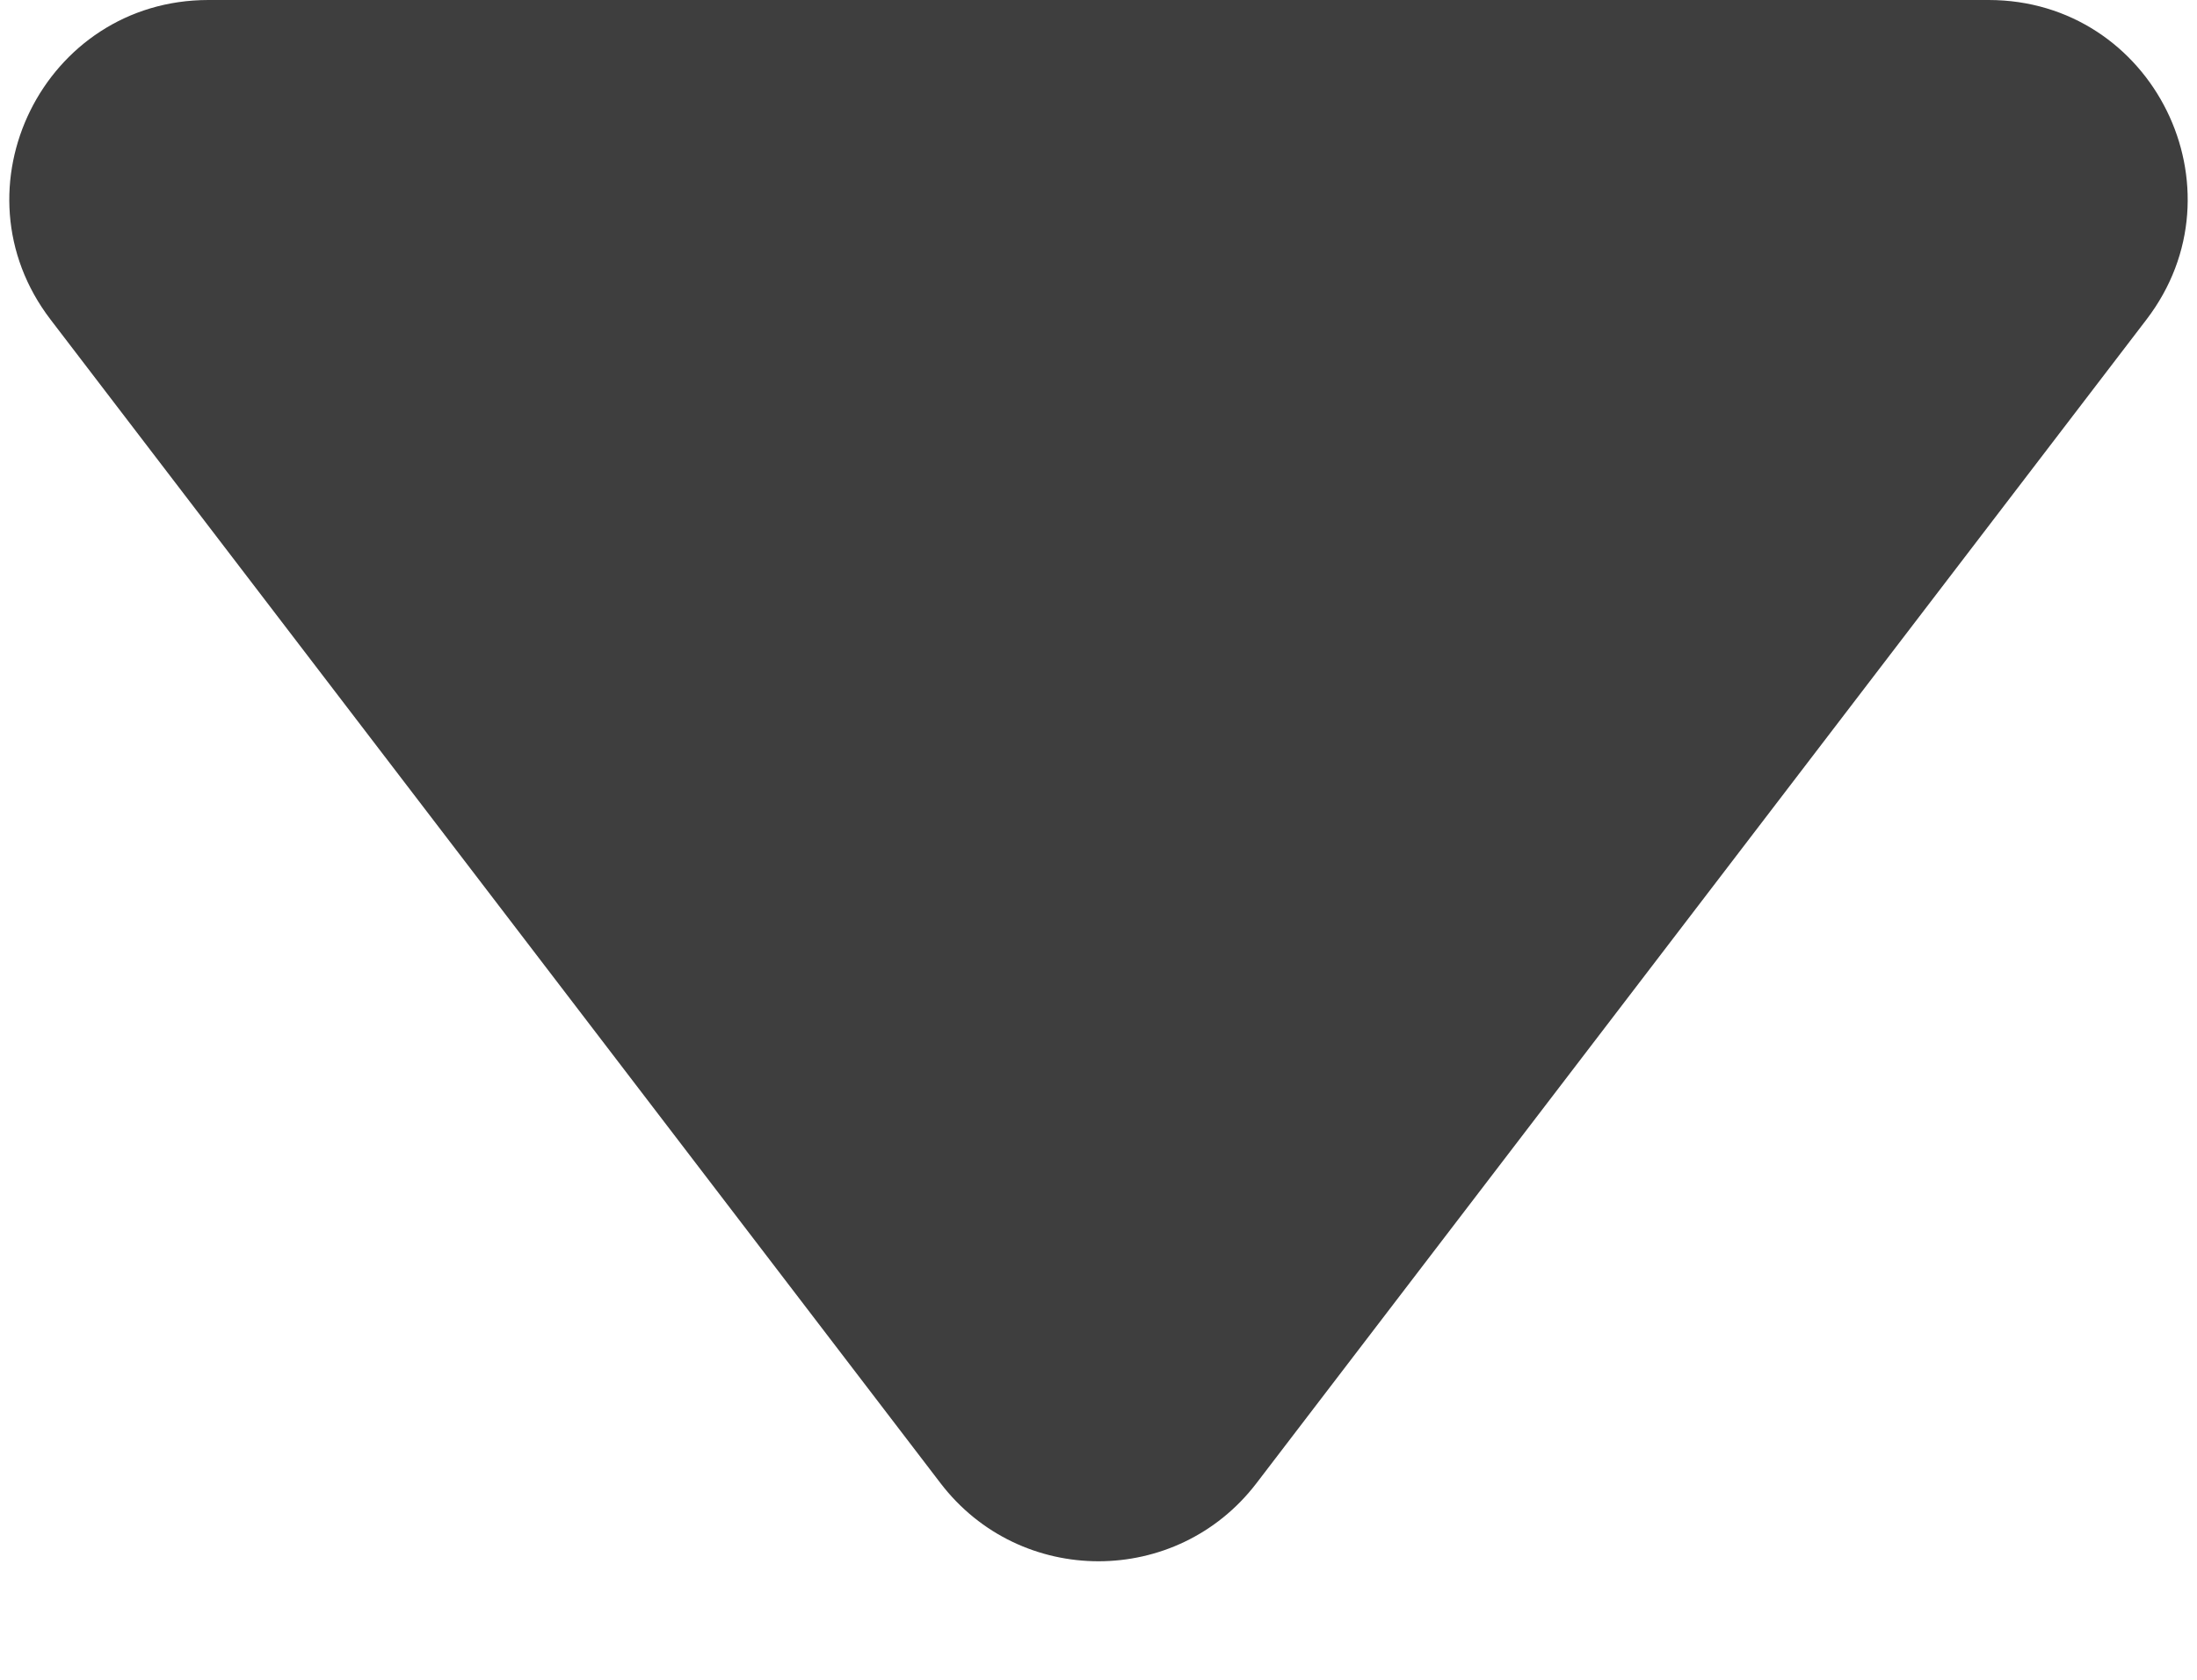
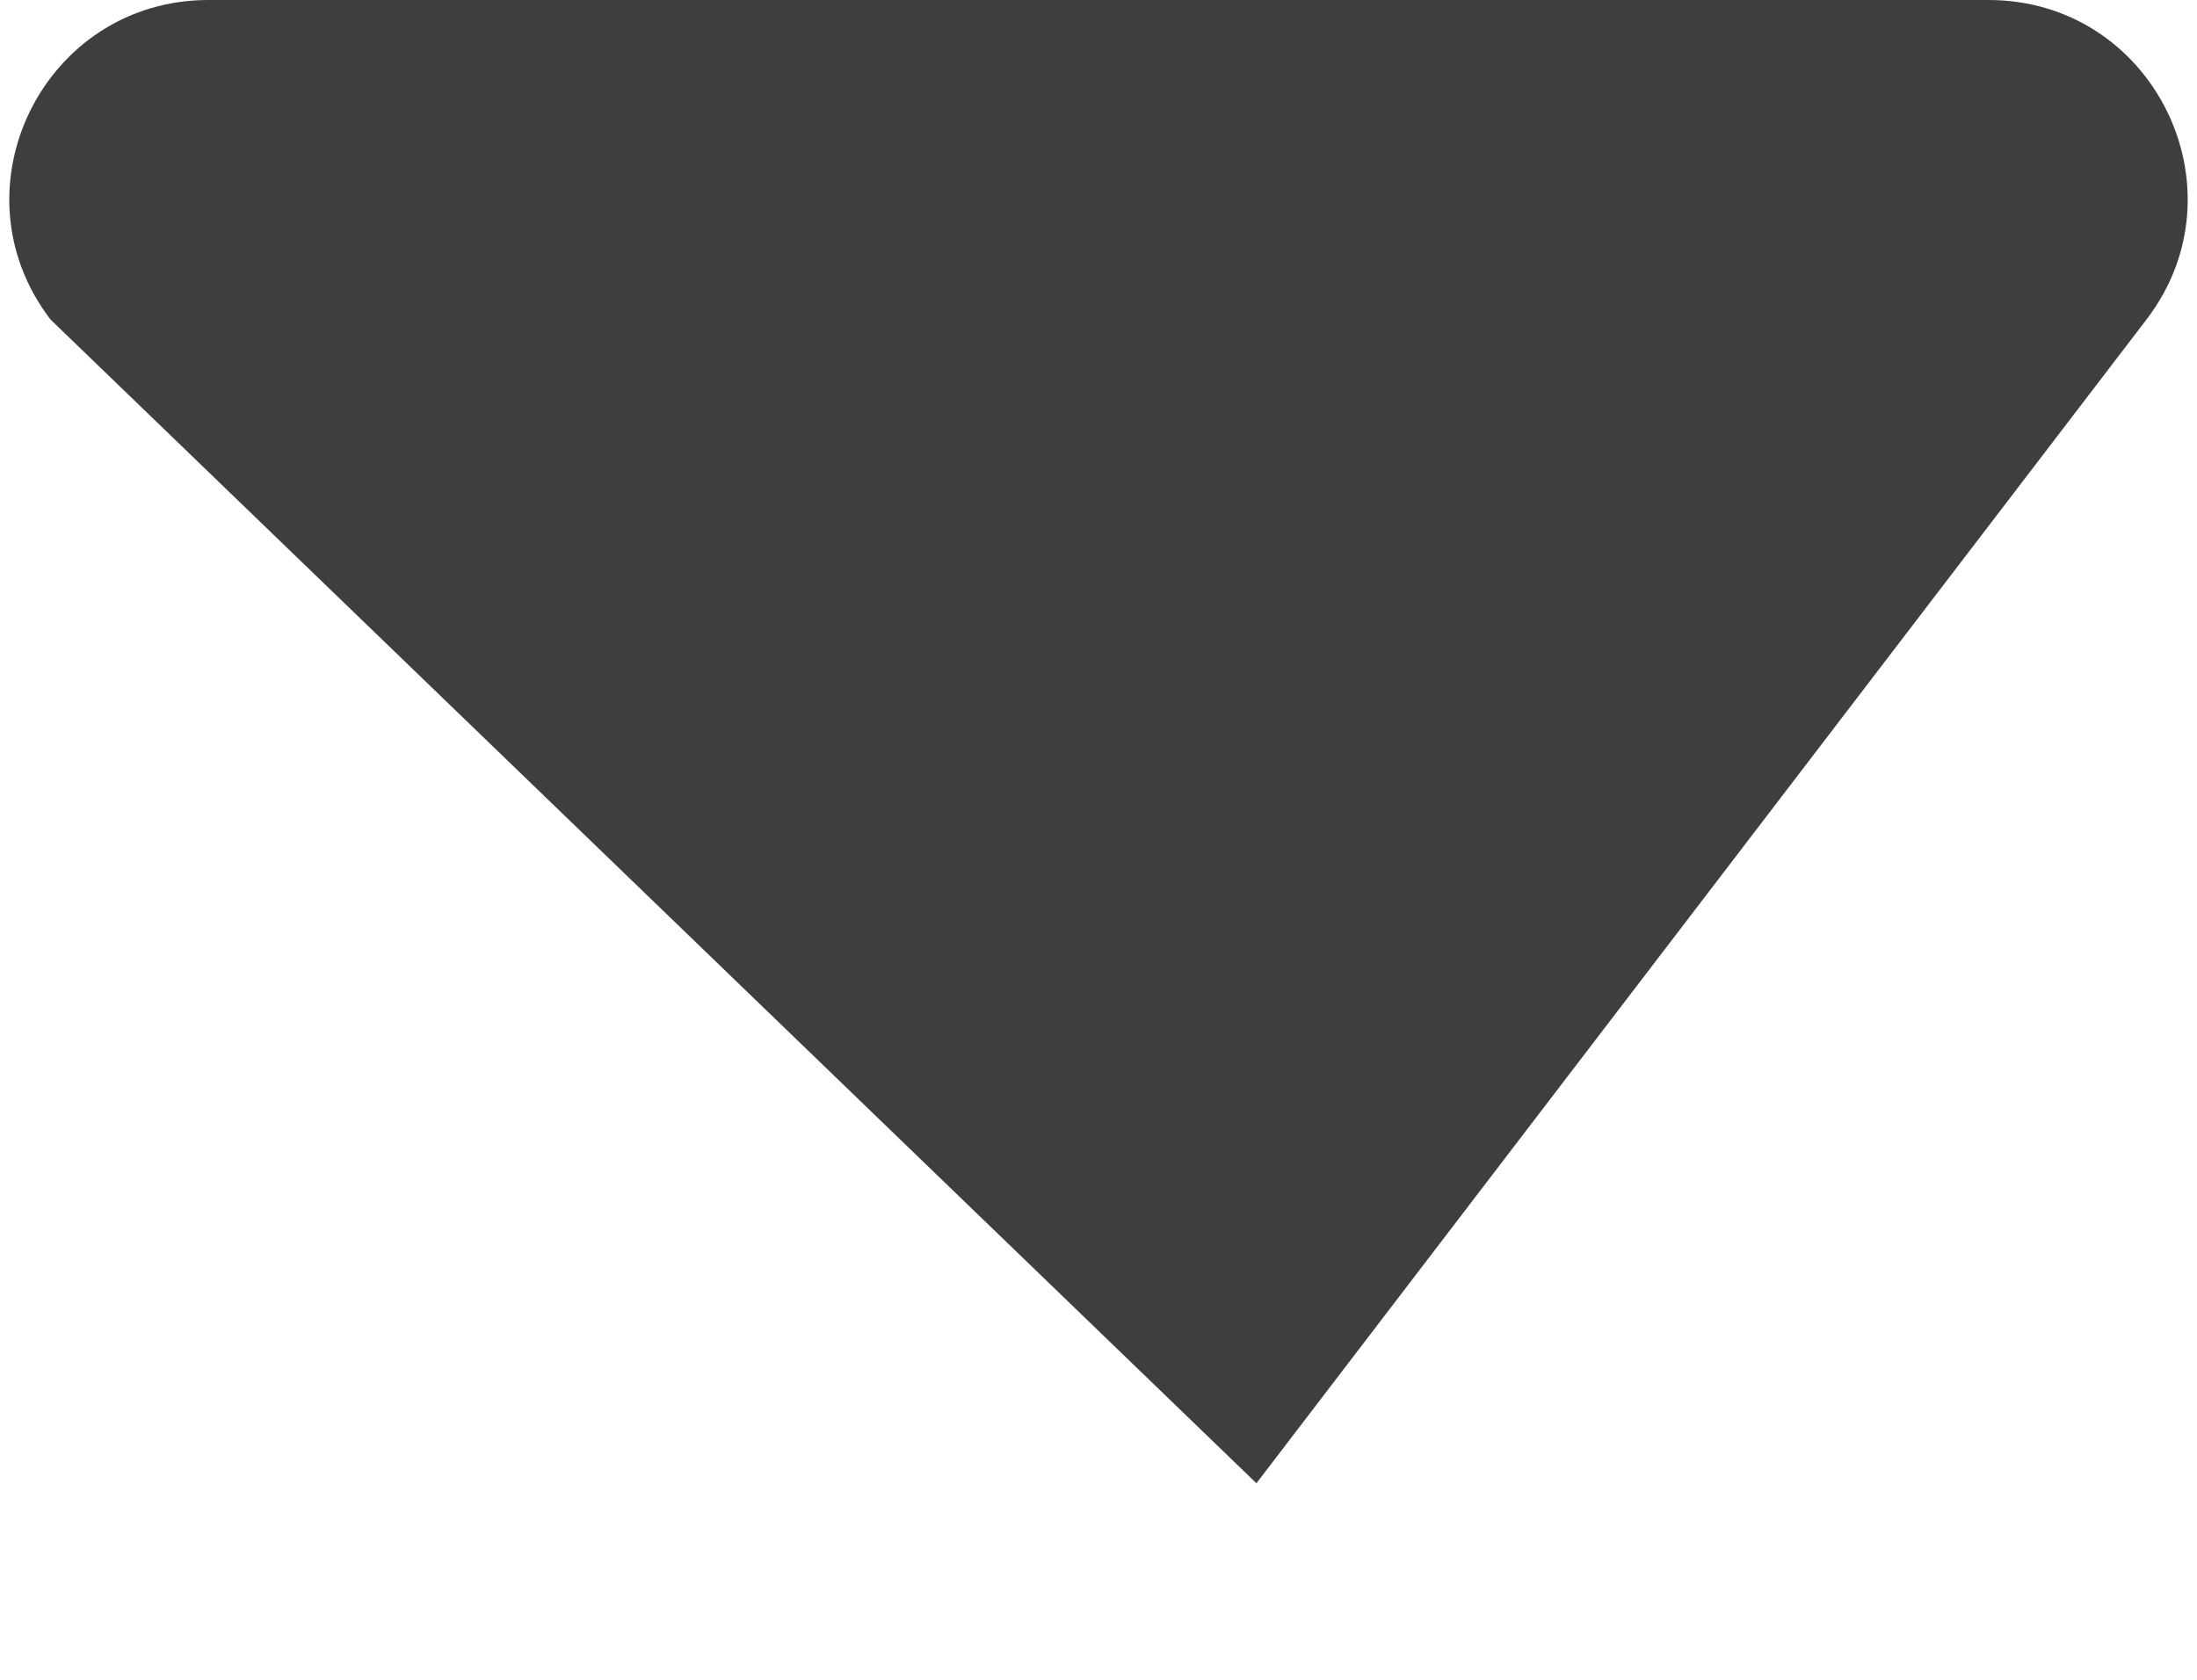
<svg xmlns="http://www.w3.org/2000/svg" width="17" height="13" viewBox="0 0 17 13" fill="none">
-   <path d="M9.722 11.479C9.106 12.284 7.894 12.284 7.278 11.479L0.391 2.473C-0.383 1.461 0.339 1.21369e-07 1.613 2.05484e-07L15.387 1.11459e-06C16.661 1.19871e-06 17.383 1.461 16.609 2.473L9.722 11.479Z" fill="#3E3E3E" />
+   <path d="M9.722 11.479L0.391 2.473C-0.383 1.461 0.339 1.21369e-07 1.613 2.05484e-07L15.387 1.11459e-06C16.661 1.19871e-06 17.383 1.461 16.609 2.473L9.722 11.479Z" fill="#3E3E3E" />
</svg>